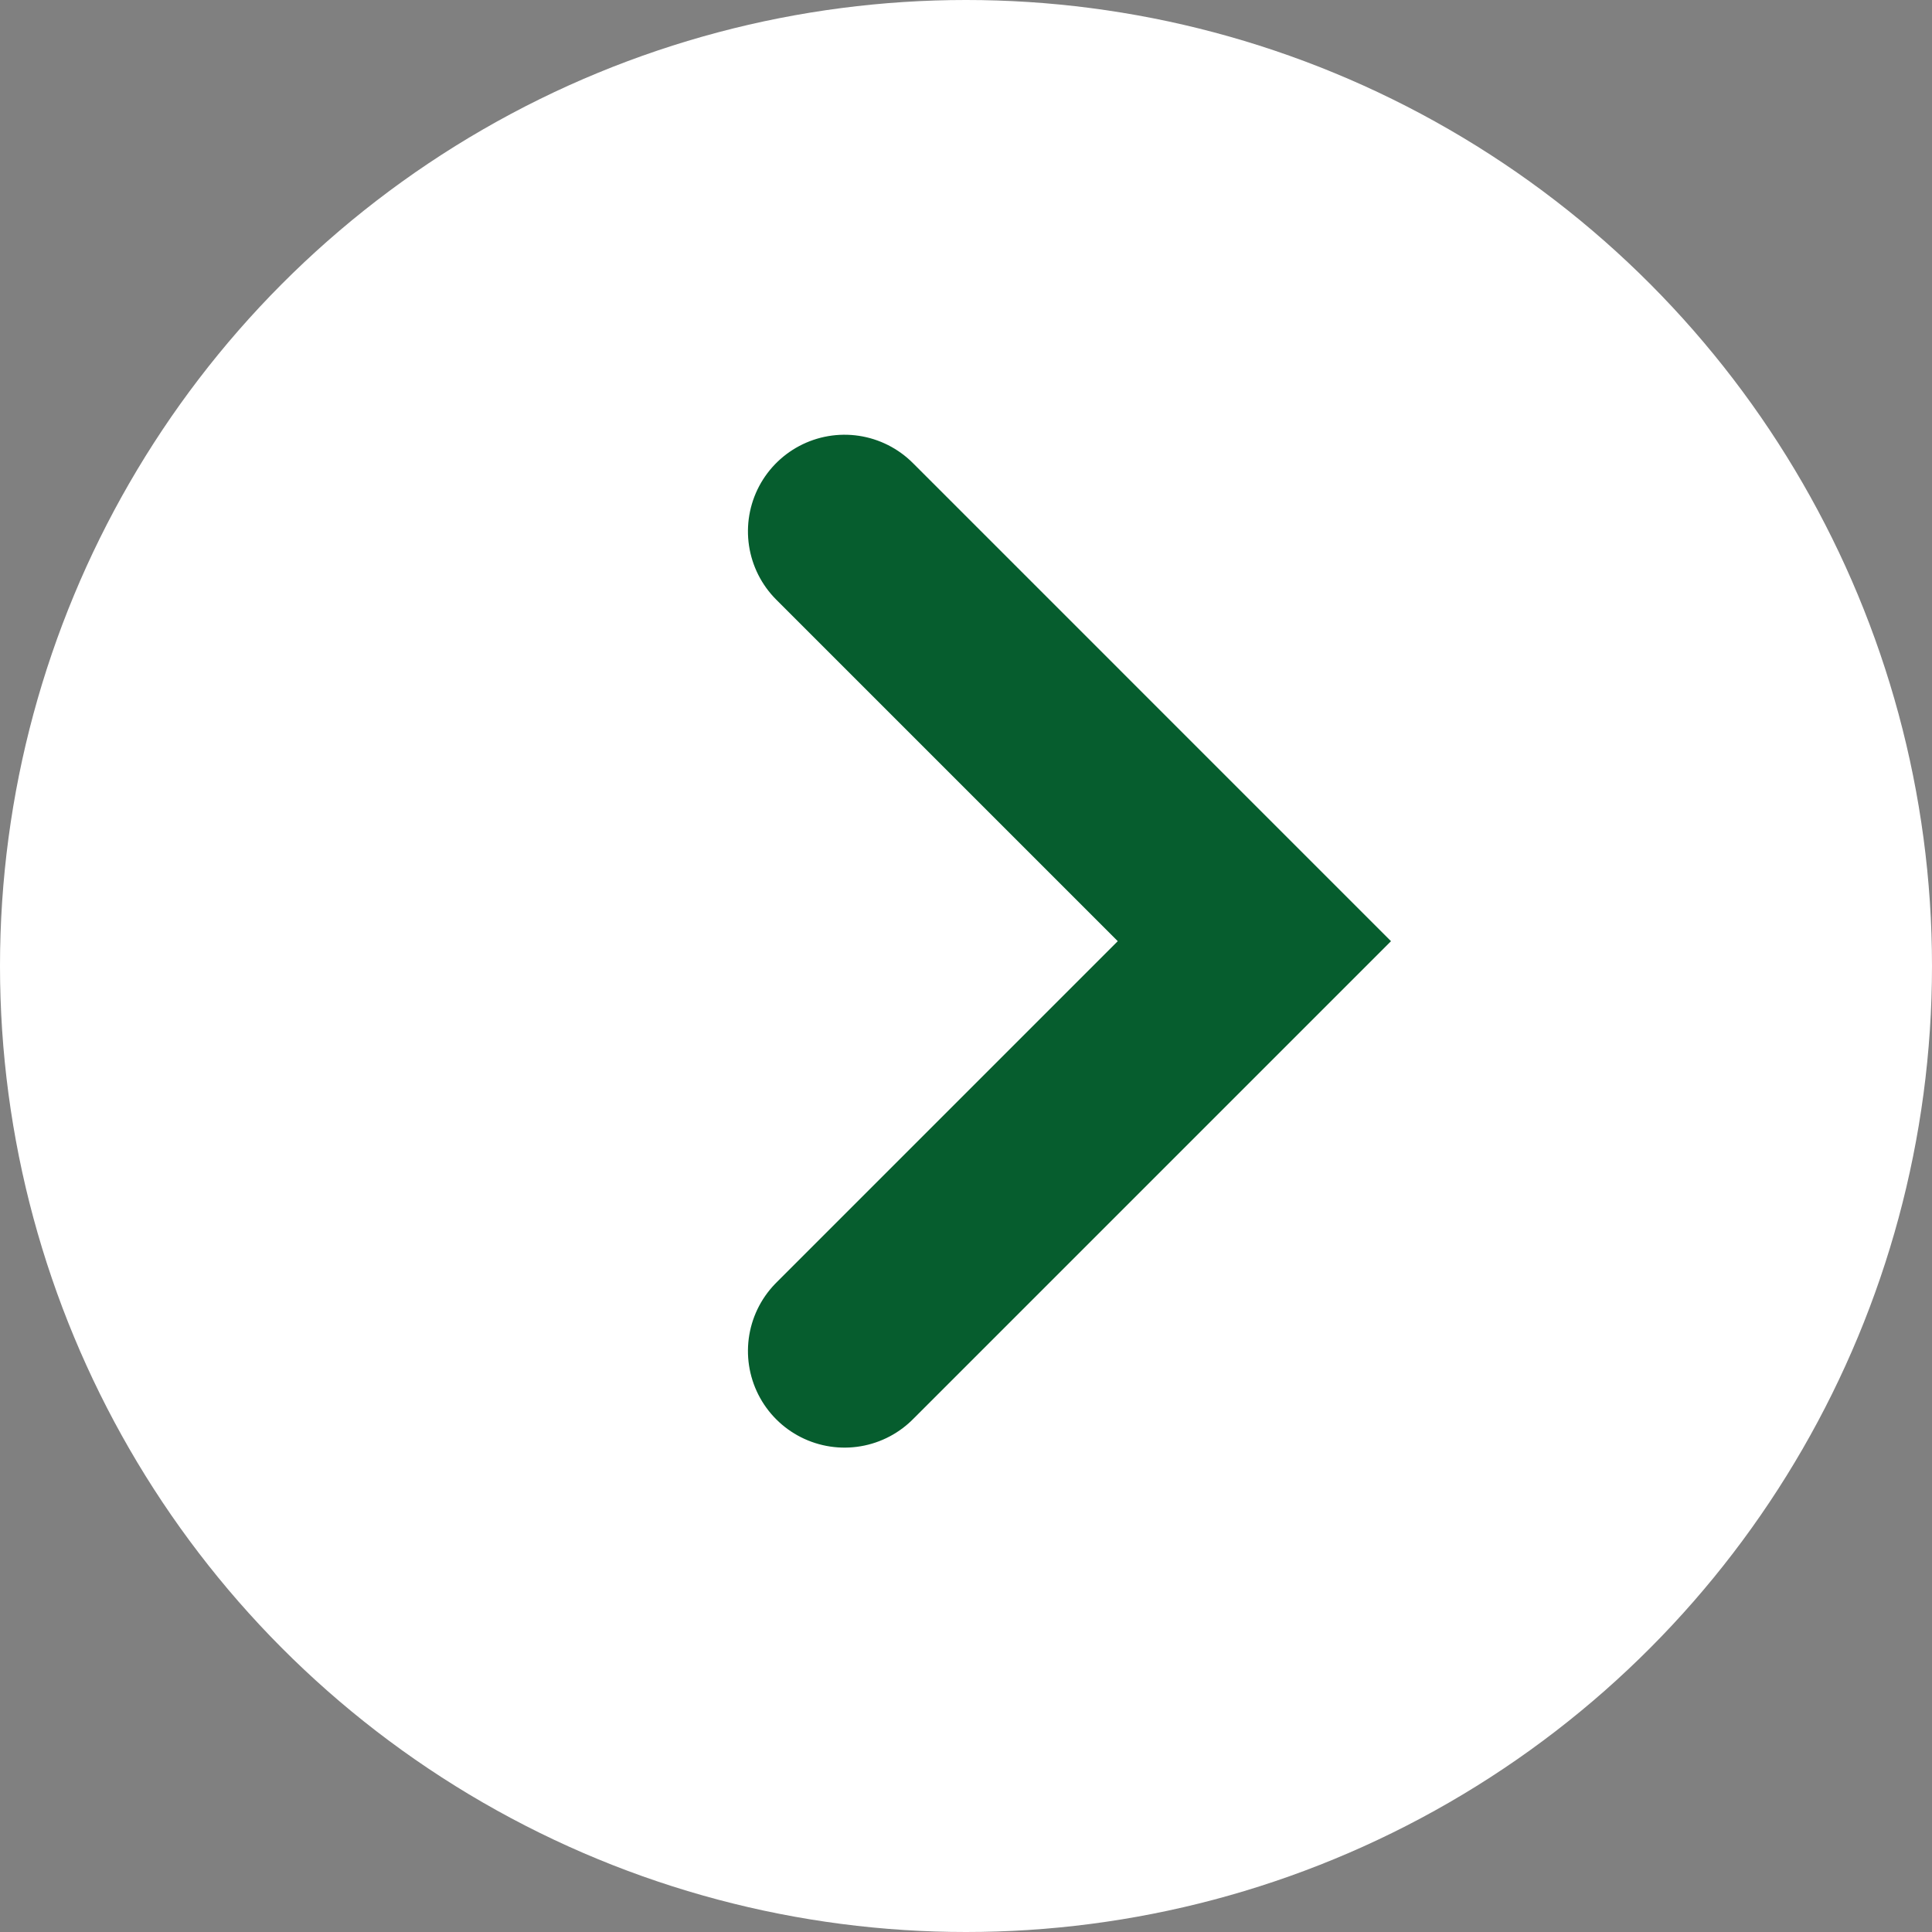
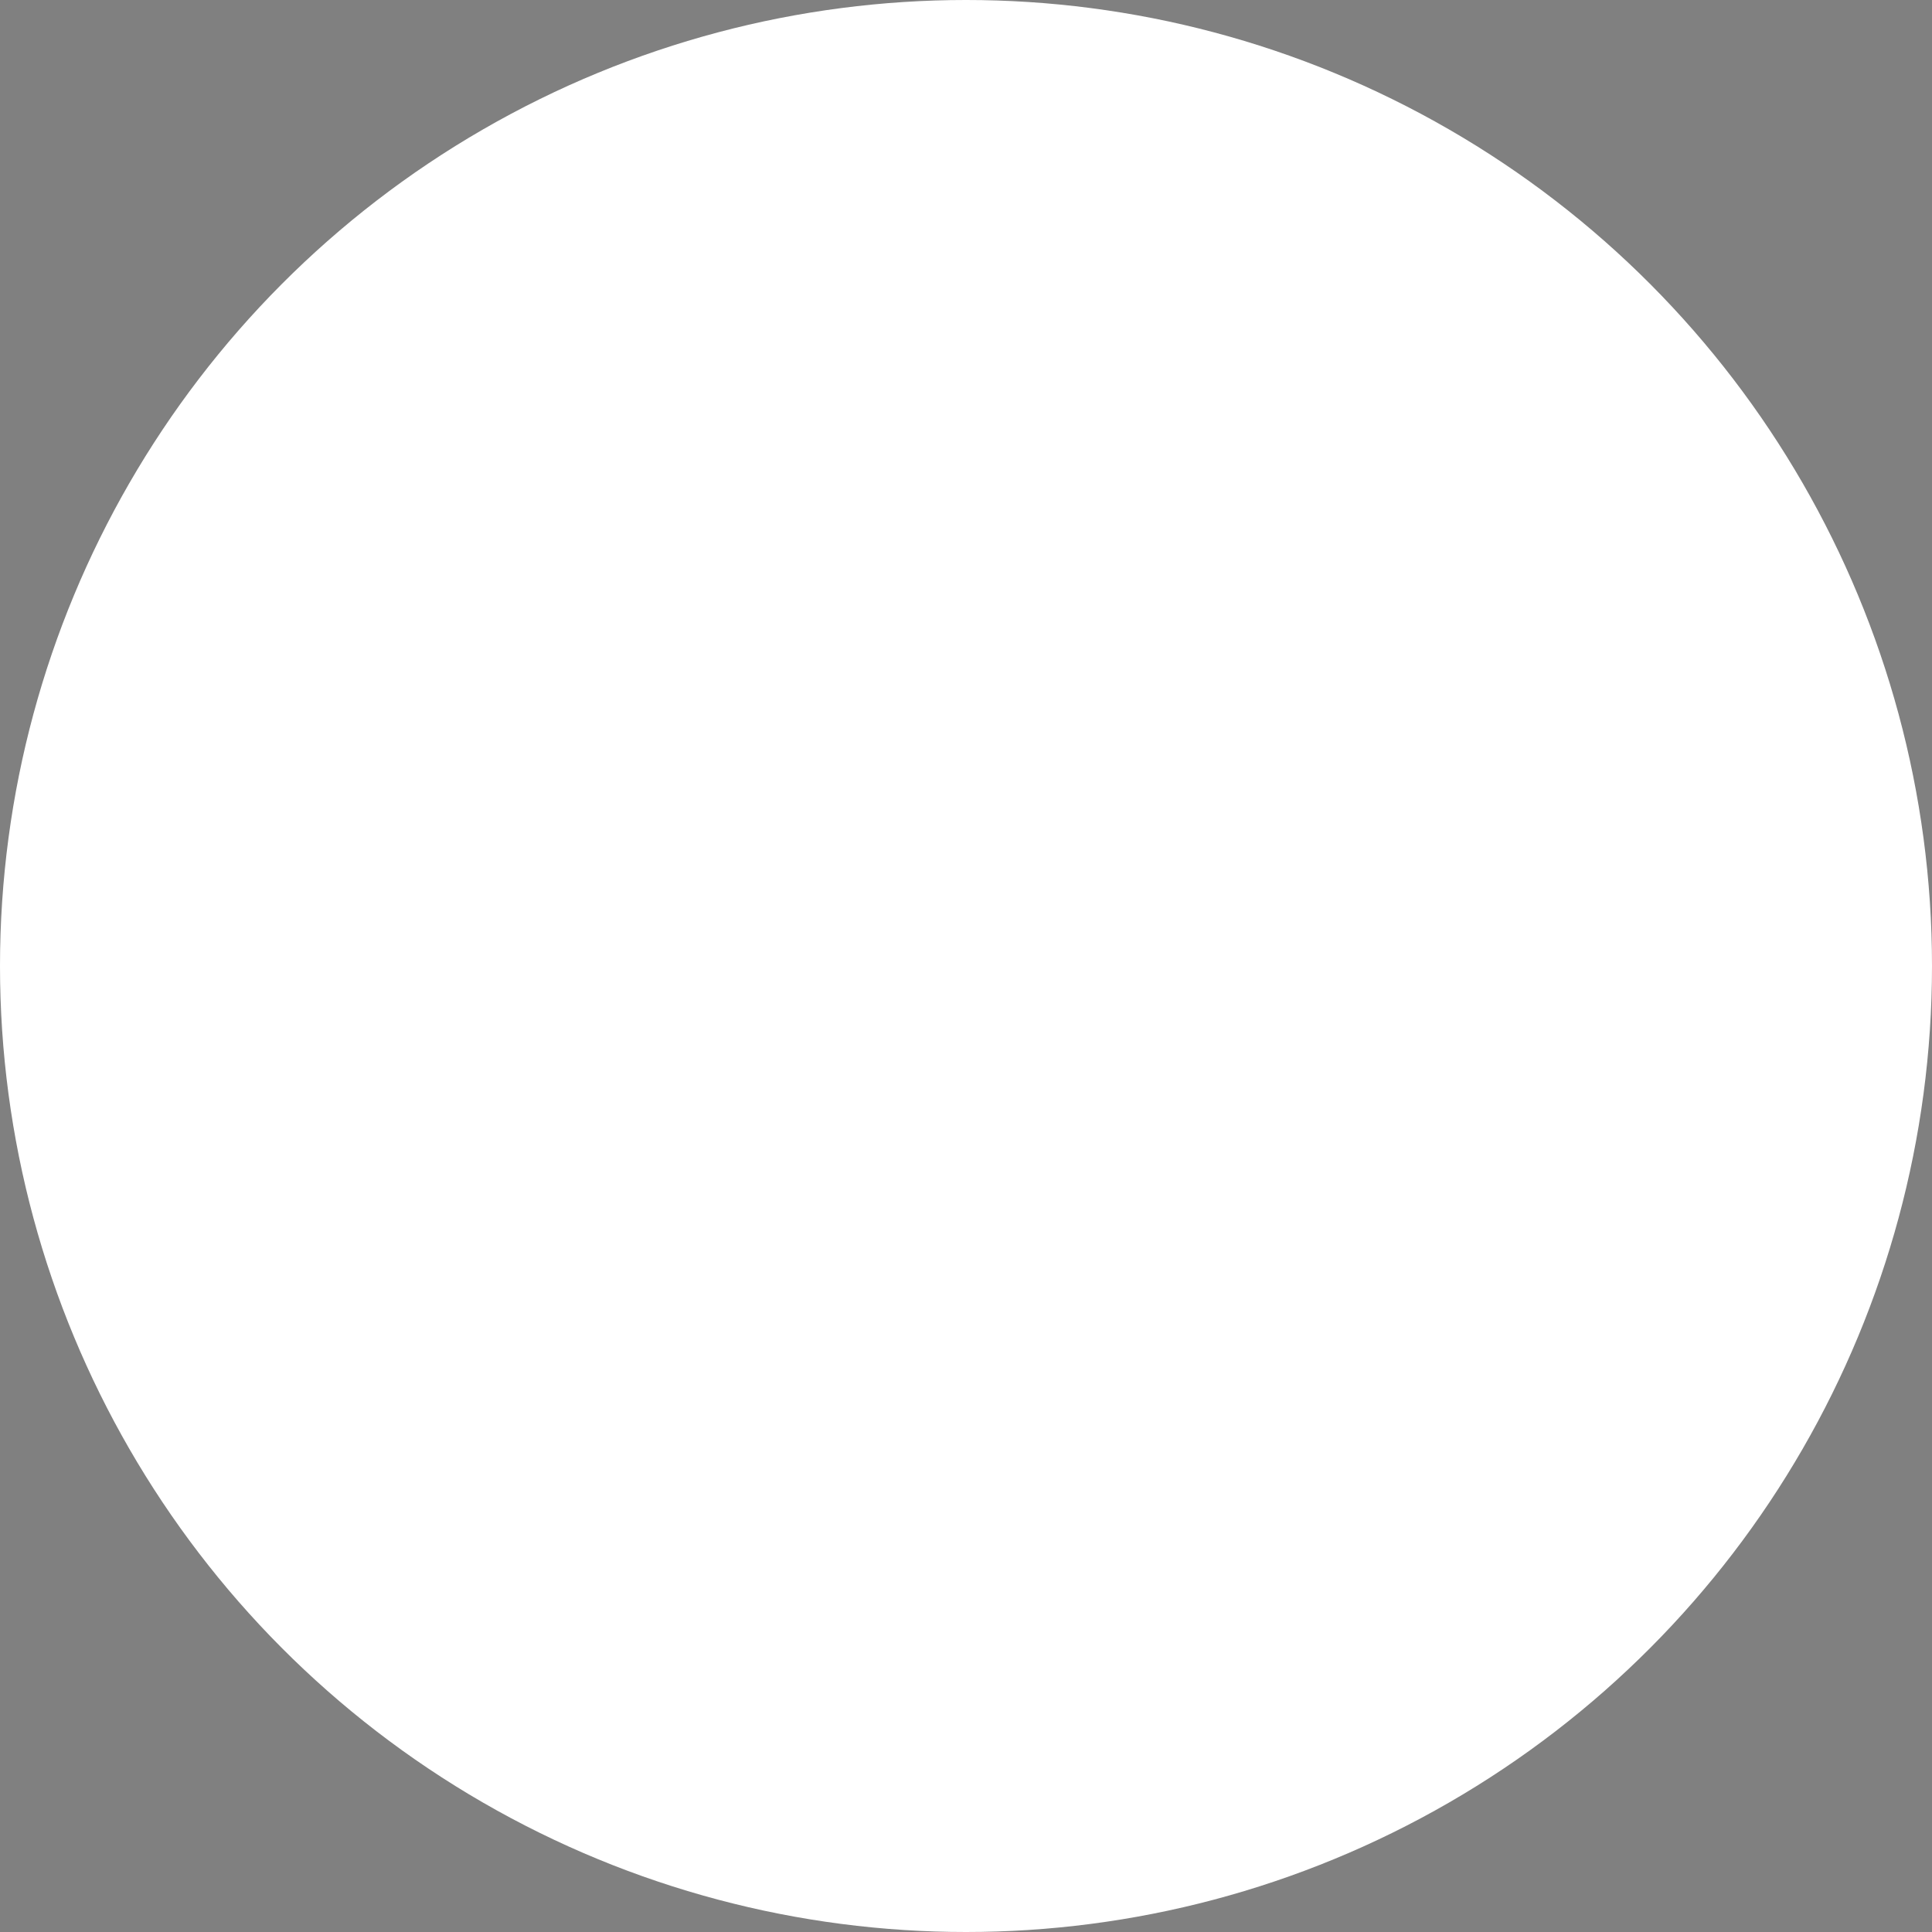
<svg xmlns="http://www.w3.org/2000/svg" width="20" height="20" viewBox="0 0 20 20">
  <rect x="0" y="0" width="20" height="20" fill="#808080" stroke="none" />
  <circle cx="10" cy="10" r="10" fill="#fff" />
-   <path d="M6,0V6H0" transform="translate(4.5 9.743) rotate(-45)" fill="none" stroke="#065d2e" stroke-linecap="round" stroke-width="2" />
</svg>